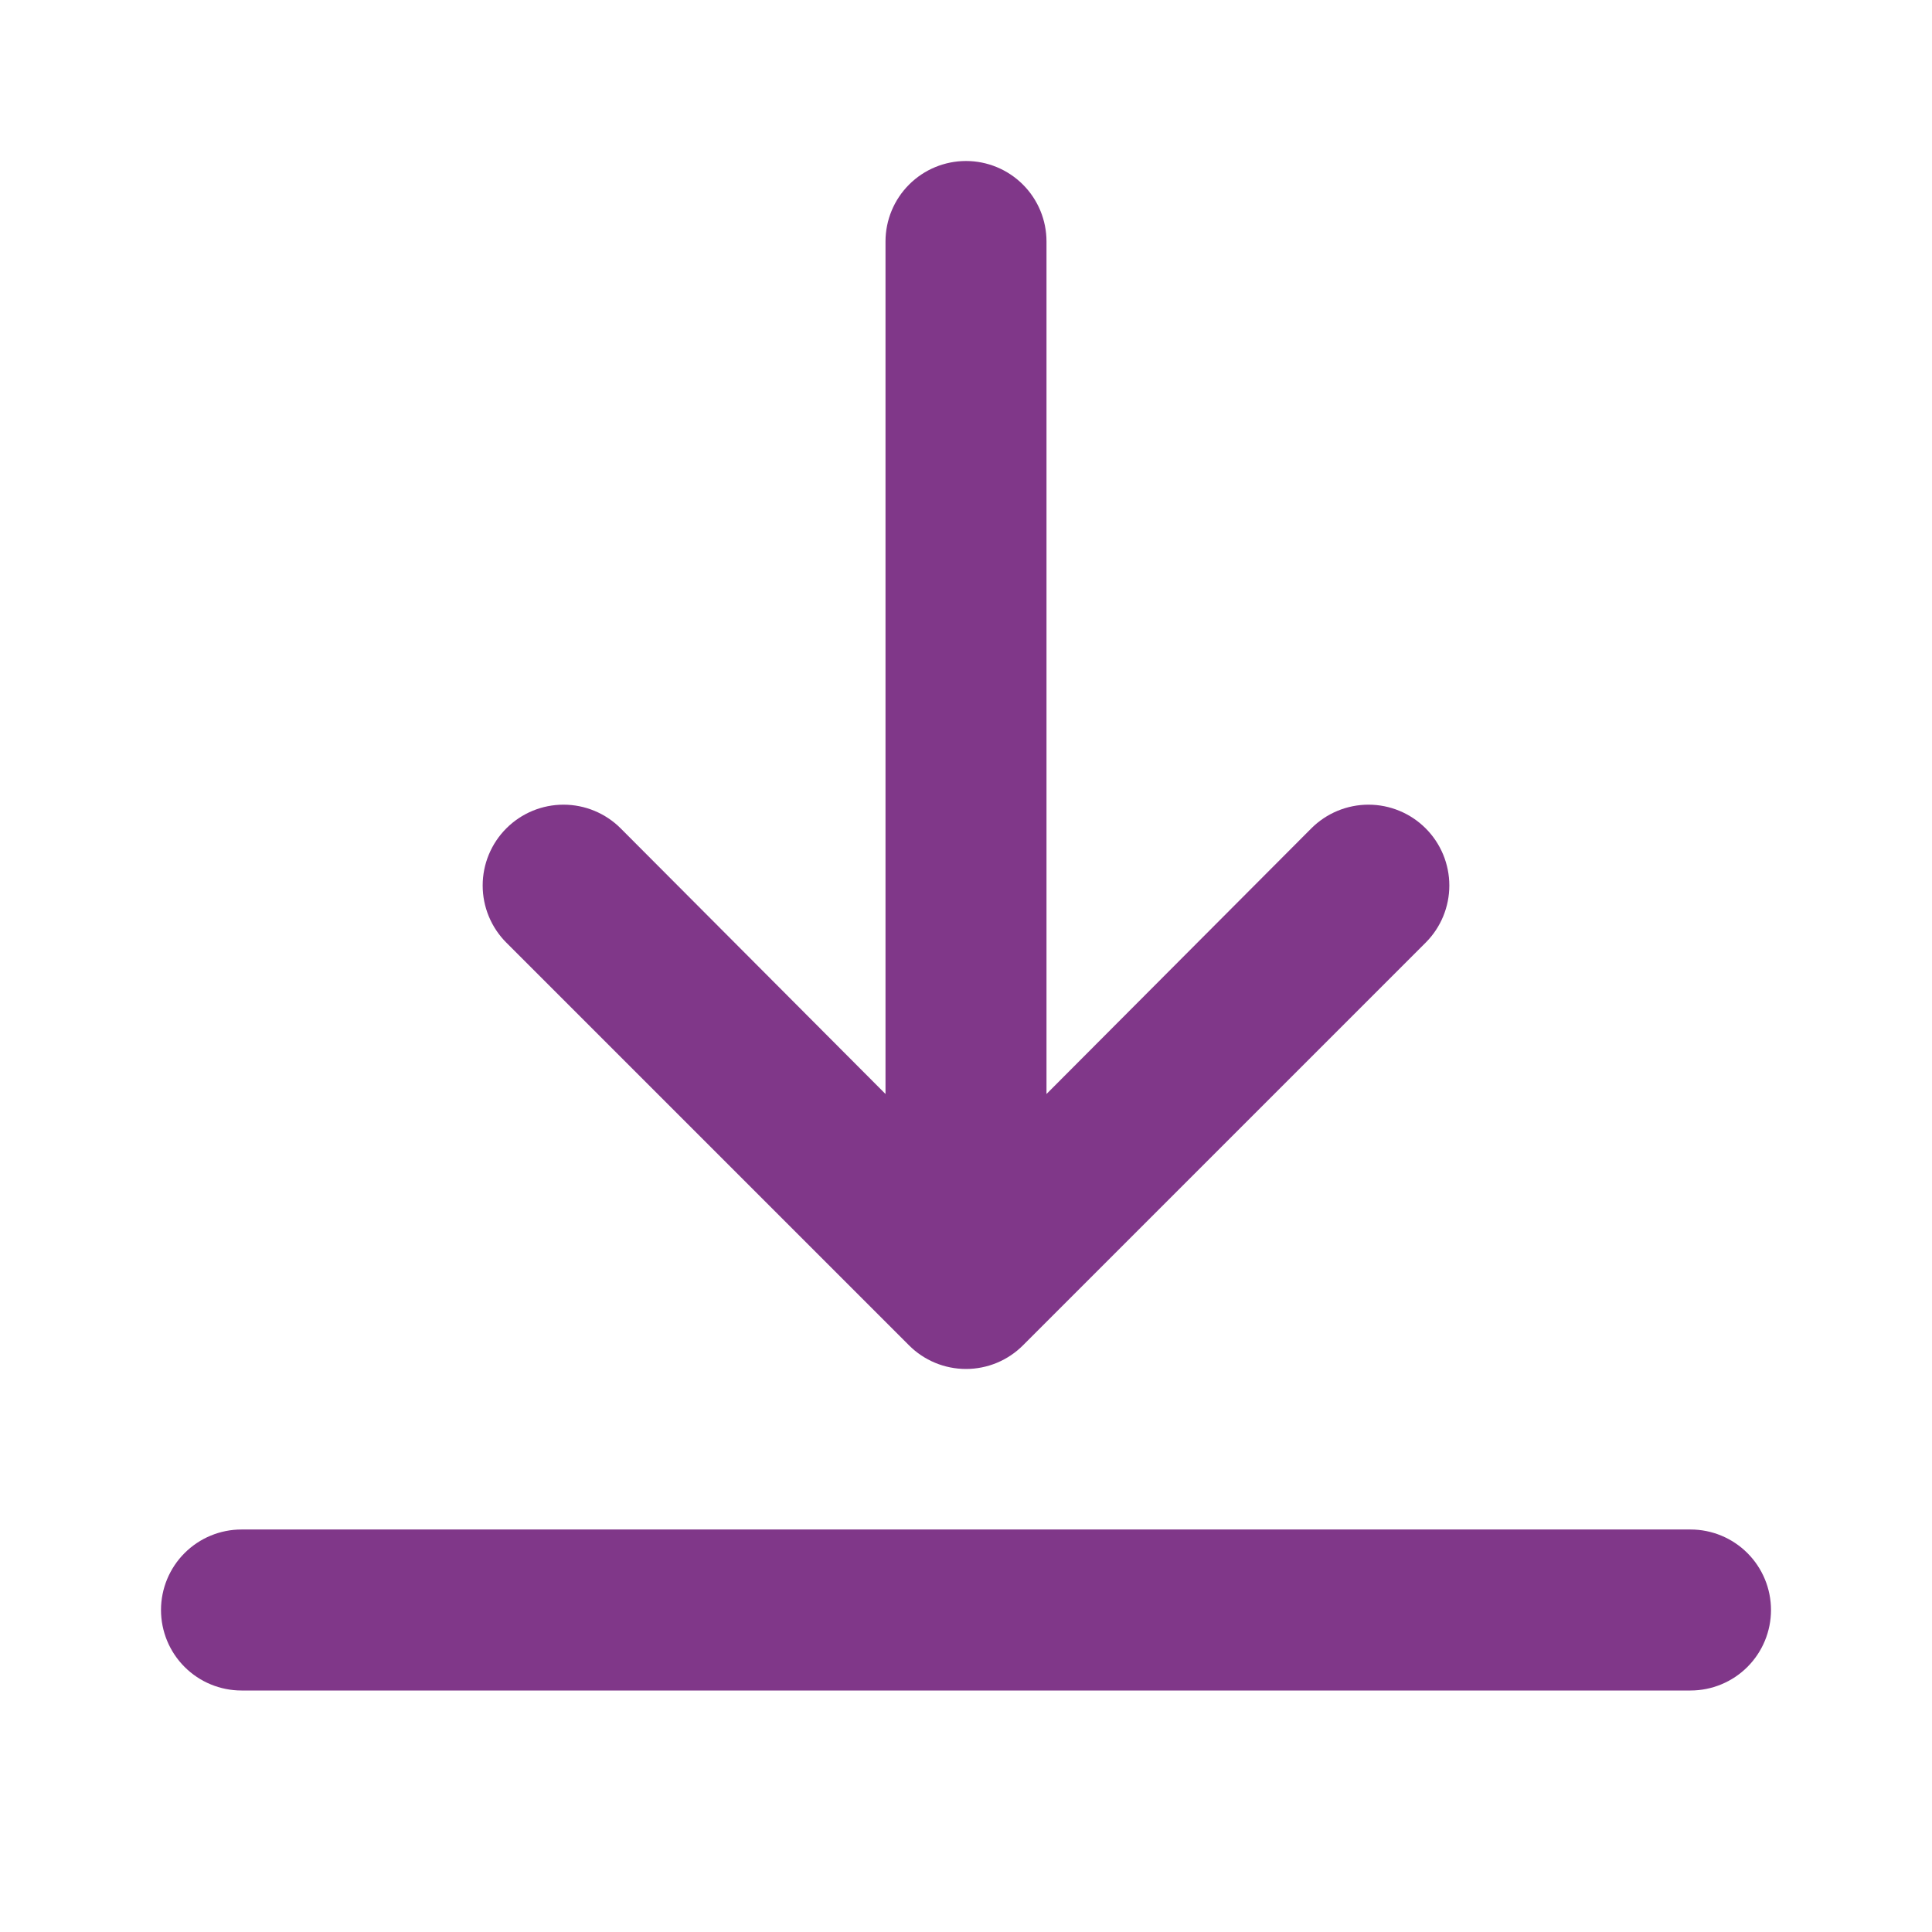
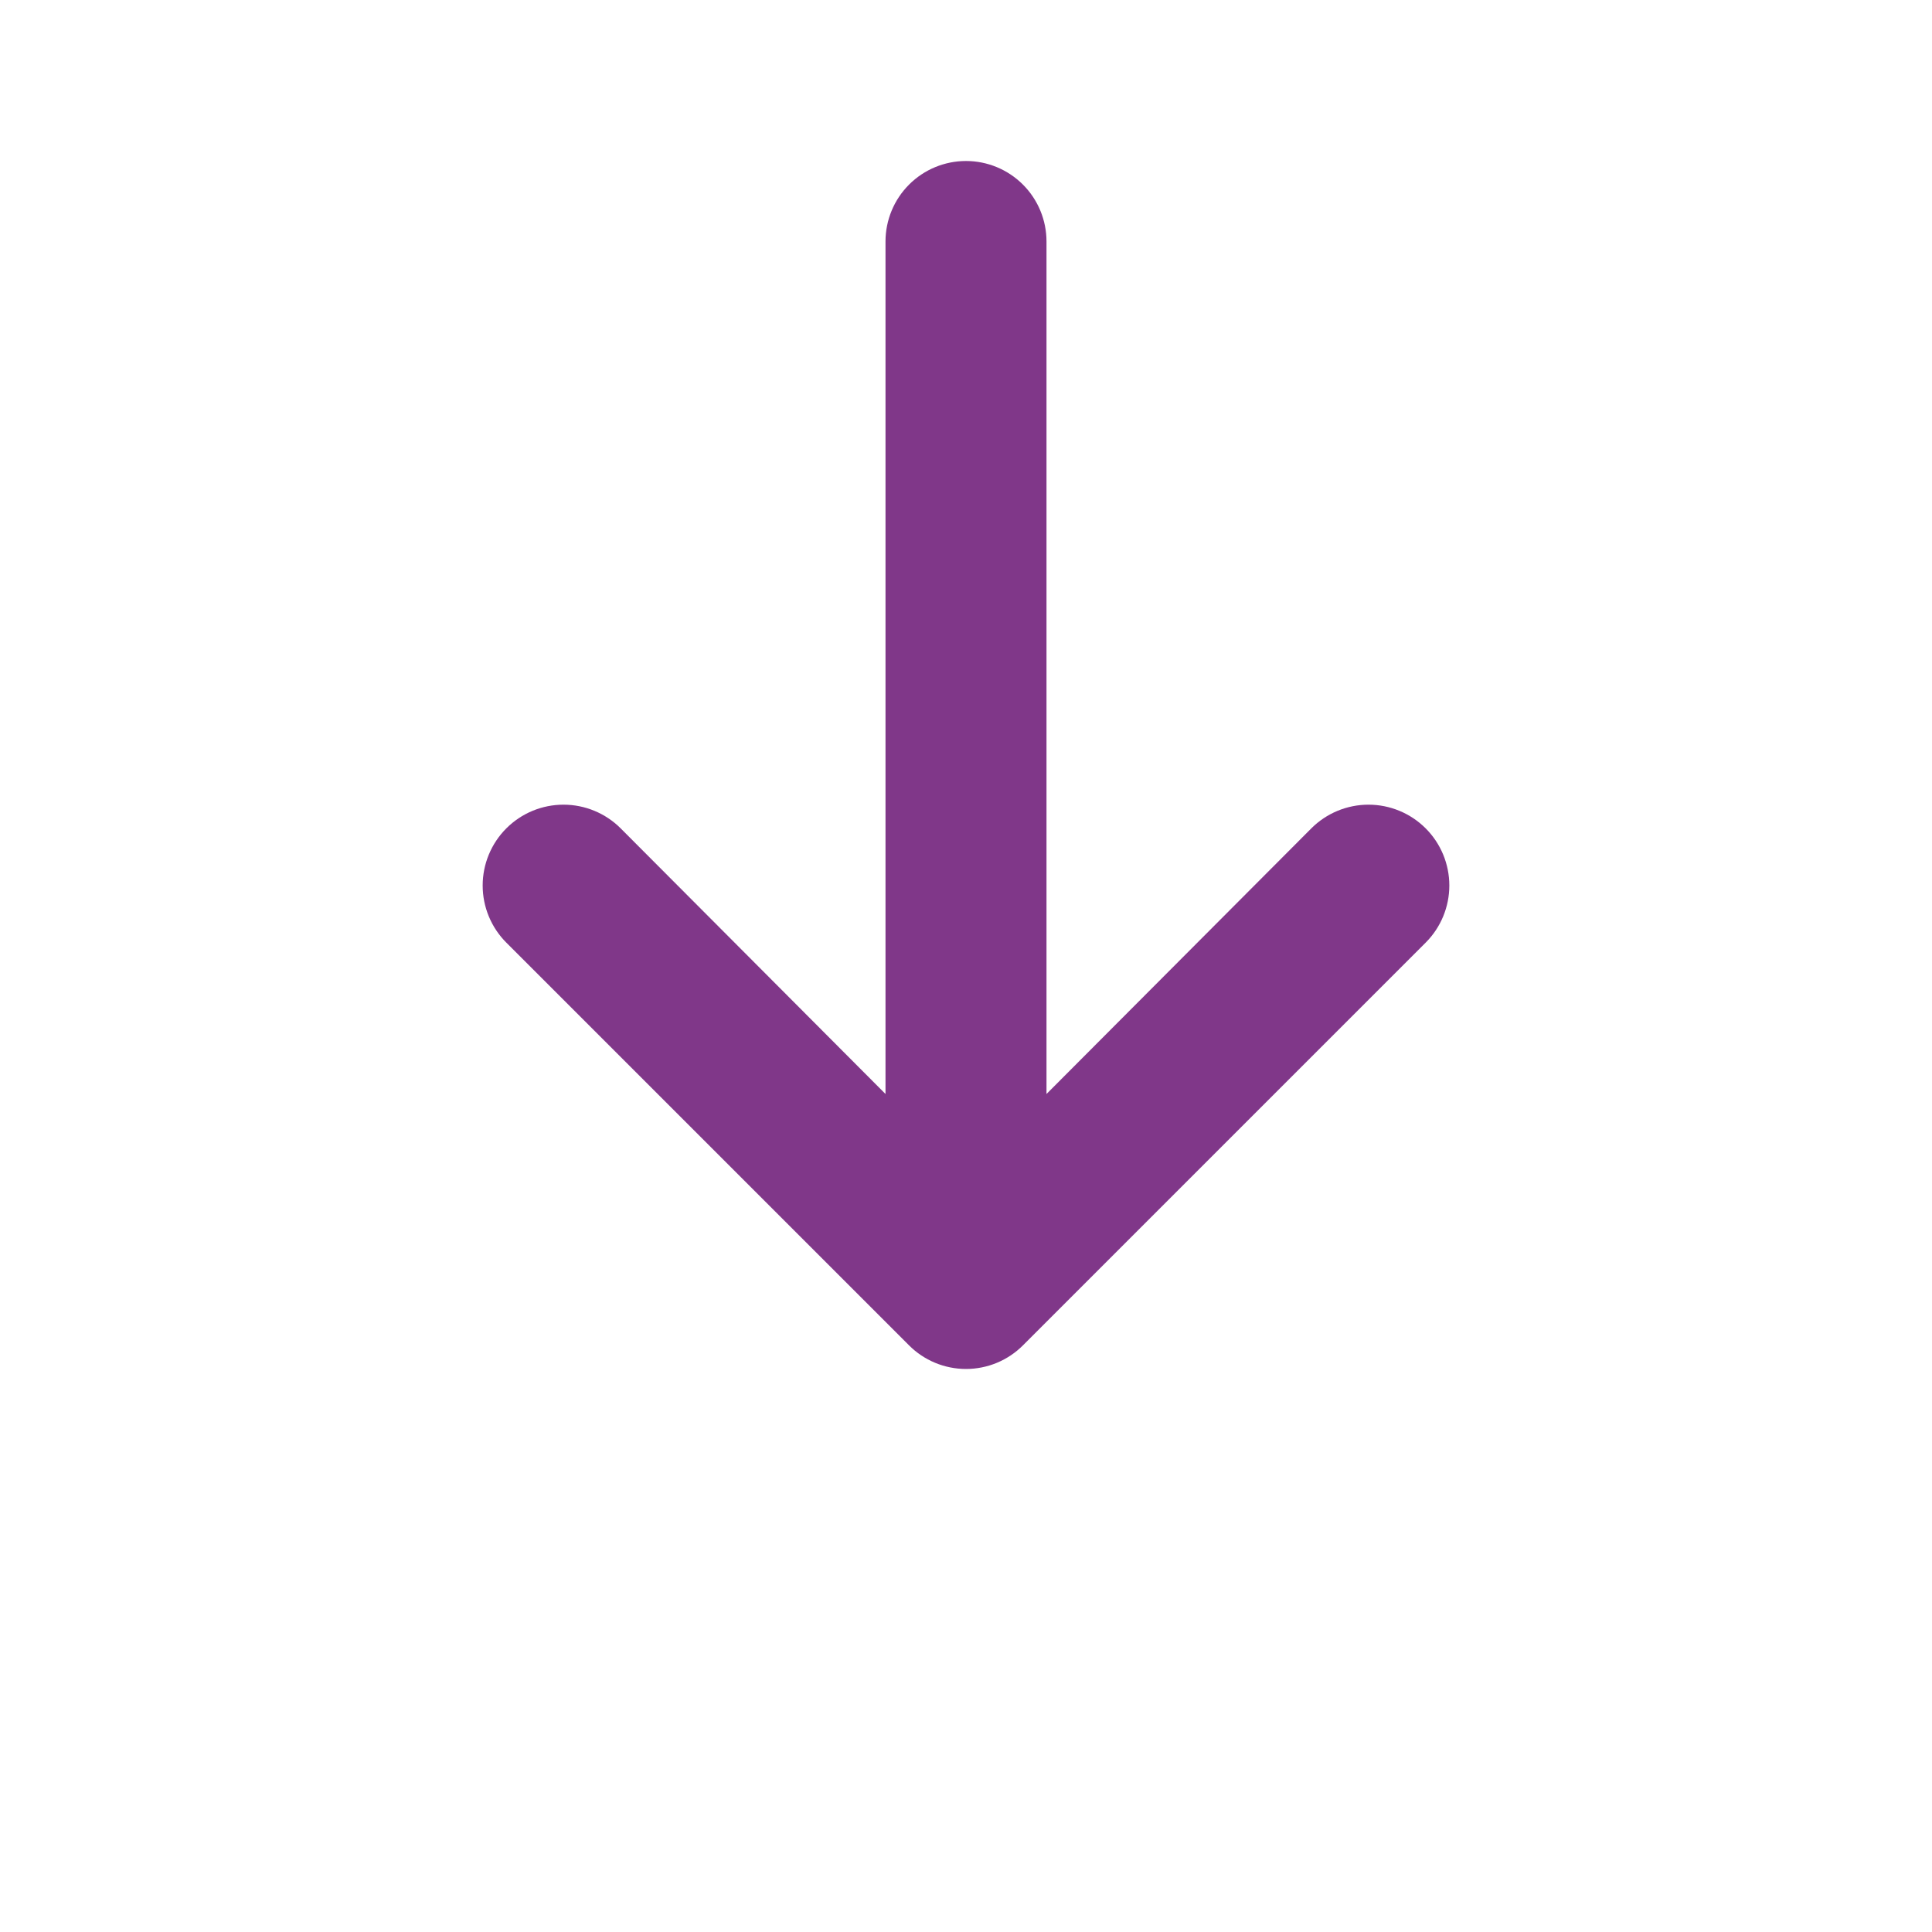
<svg xmlns="http://www.w3.org/2000/svg" width="512" height="512" viewBox="0 0 512 512" fill="none">
-   <path d="M448 405.333H64C58.342 405.333 52.916 407.581 48.915 411.582C44.914 415.583 42.667 421.009 42.667 426.667C42.667 432.325 44.914 437.751 48.915 441.752C52.916 445.752 58.342 448 64 448H448C453.658 448 459.084 445.752 463.085 441.752C467.086 437.751 469.333 432.325 469.333 426.667C469.333 421.009 467.086 415.583 463.085 411.582C459.084 407.581 453.658 405.333 448 405.333Z" fill="#803789" />
  <path d="M256 42.667C250.342 42.667 244.916 44.914 240.915 48.915C236.914 52.916 234.667 58.342 234.667 64V289.92L164.48 219.52C160.463 215.503 155.014 213.246 149.333 213.246C143.652 213.246 138.204 215.503 134.187 219.52C130.17 223.537 127.913 228.986 127.913 234.667C127.913 240.348 130.17 245.796 134.187 249.813L240.853 356.48C242.837 358.48 245.196 360.067 247.796 361.15C250.395 362.233 253.184 362.79 256 362.79C258.816 362.79 261.605 362.233 264.204 361.15C266.804 360.067 269.163 358.48 271.147 356.48L377.813 249.813C379.802 247.824 381.38 245.463 382.457 242.864C383.533 240.265 384.087 237.48 384.087 234.667C384.087 231.854 383.533 229.068 382.457 226.469C381.38 223.87 379.802 221.509 377.813 219.52C375.824 217.531 373.463 215.953 370.864 214.877C368.265 213.8 365.48 213.246 362.667 213.246C359.854 213.246 357.068 213.8 354.469 214.877C351.87 215.953 349.509 217.531 347.52 219.52L277.333 289.92V64C277.333 58.342 275.086 52.916 271.085 48.915C267.084 44.914 261.658 42.667 256 42.667Z" fill="#803789" />
</svg>